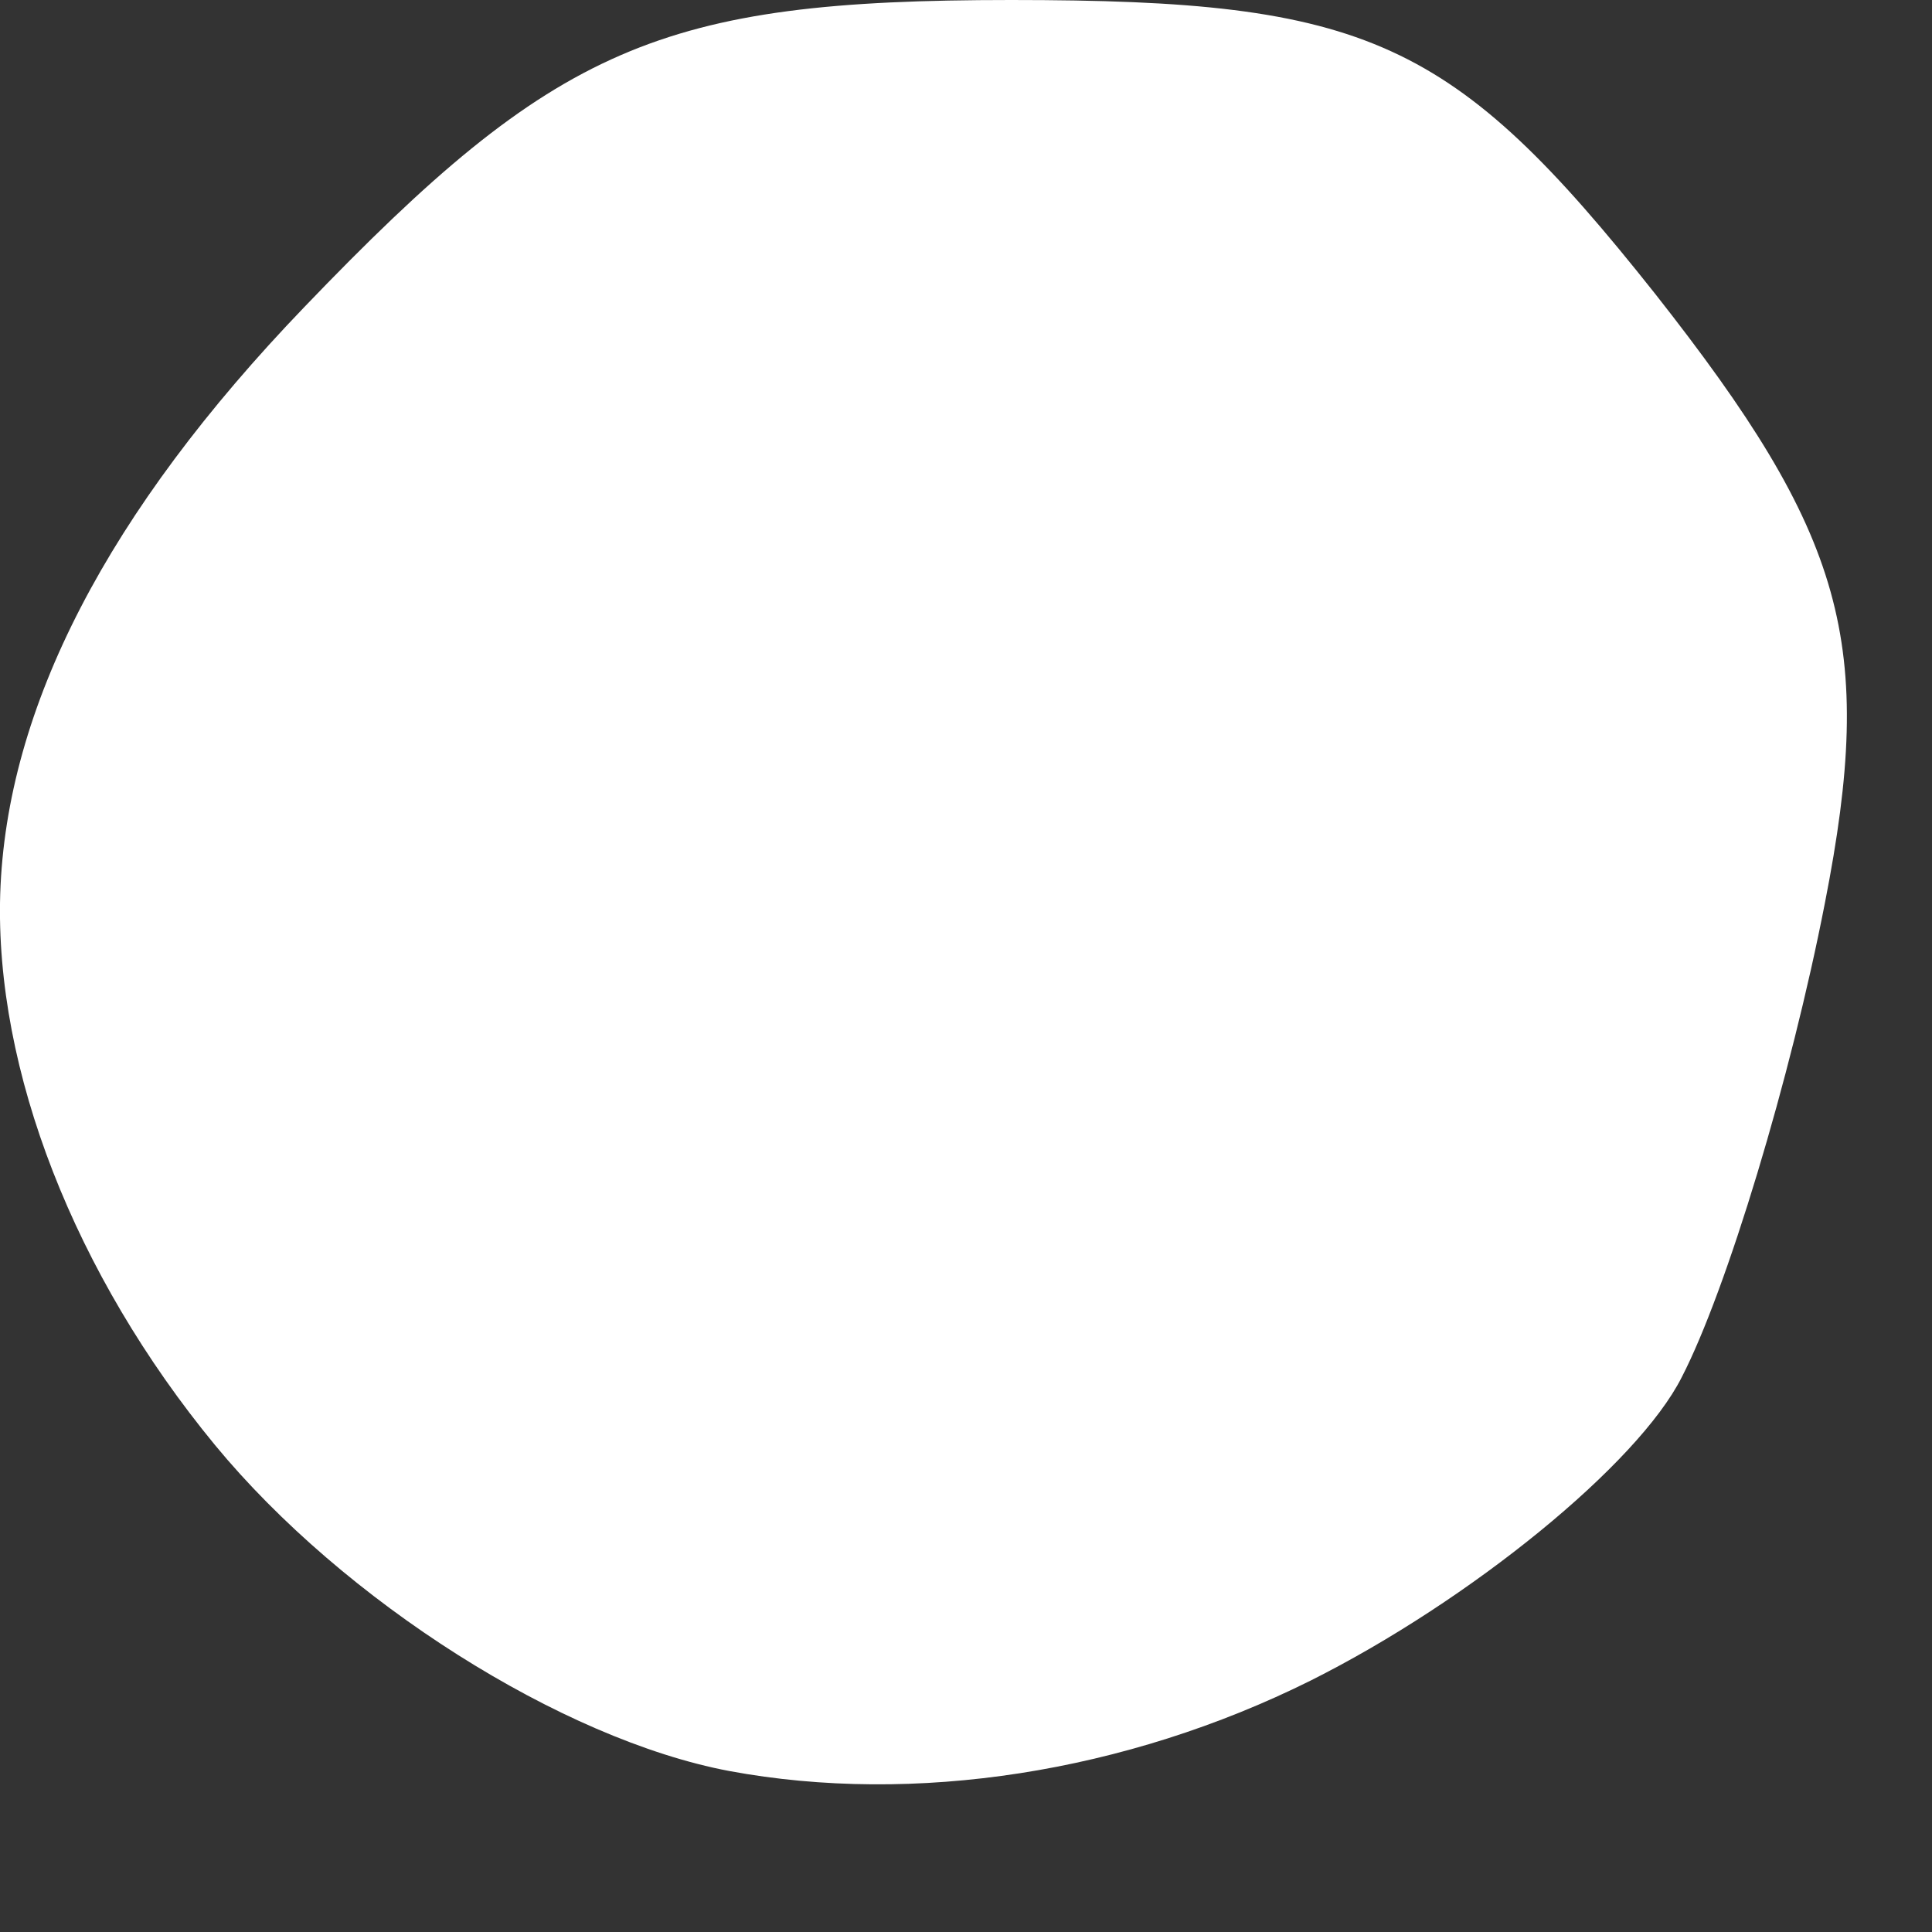
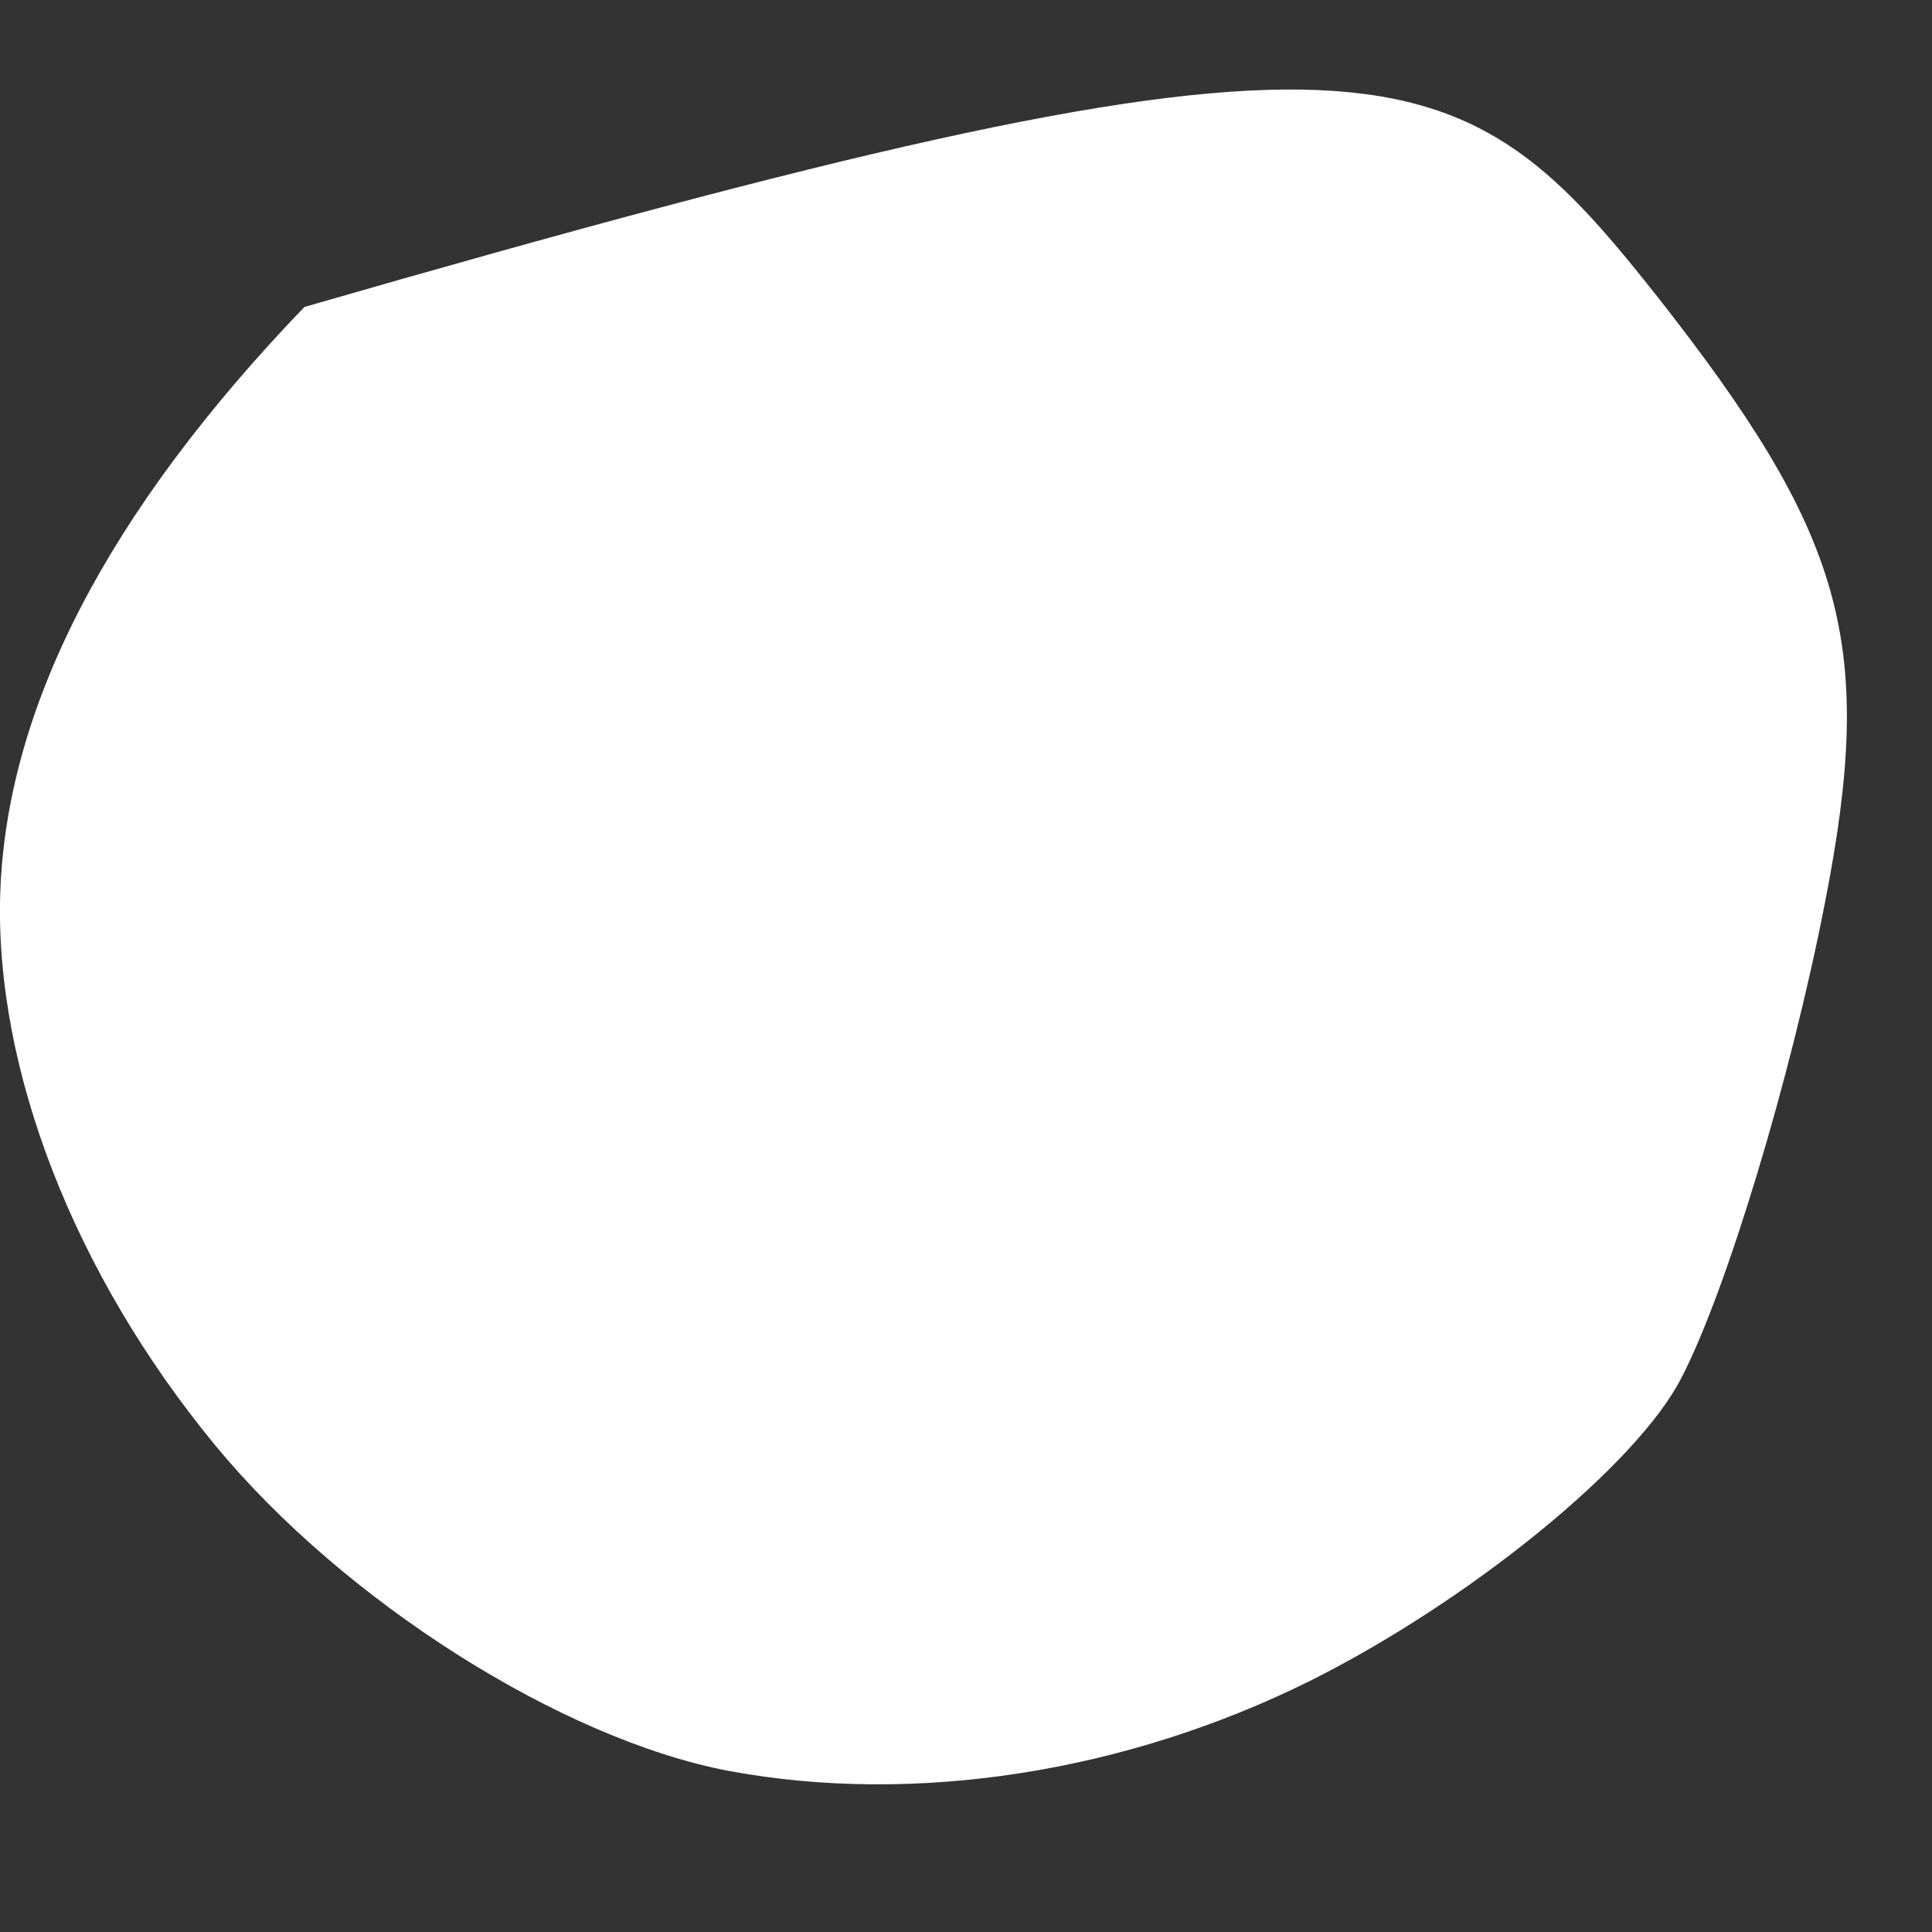
<svg xmlns="http://www.w3.org/2000/svg" width="9" height="9" viewBox="0 0 9 9" fill="none">
  <rect x="0" y="0" width="9" height="9" fill="#333333" stroke="none" />
-   <path d="M0.001 4.165C0.029 3.296 0.501 2.384 1.418 1.43C2.589 0.21 3.076 0 4.71 0C6.372 0 6.768 0.181 7.709 1.367C8.597 2.495 8.739 2.995 8.501 4.207C8.343 5.019 8.043 6.012 7.834 6.416C7.63 6.82 6.851 7.455 6.105 7.829C5.243 8.258 4.259 8.41 3.397 8.25C2.618 8.103 1.601 7.459 1.001 6.731C0.347 5.936 -0.024 4.985 0.001 4.165Z" fill="white" />
+   <path d="M0.001 4.165C0.029 3.296 0.501 2.384 1.418 1.43C6.372 0 6.768 0.181 7.709 1.367C8.597 2.495 8.739 2.995 8.501 4.207C8.343 5.019 8.043 6.012 7.834 6.416C7.63 6.82 6.851 7.455 6.105 7.829C5.243 8.258 4.259 8.41 3.397 8.25C2.618 8.103 1.601 7.459 1.001 6.731C0.347 5.936 -0.024 4.985 0.001 4.165Z" fill="white" />
</svg>